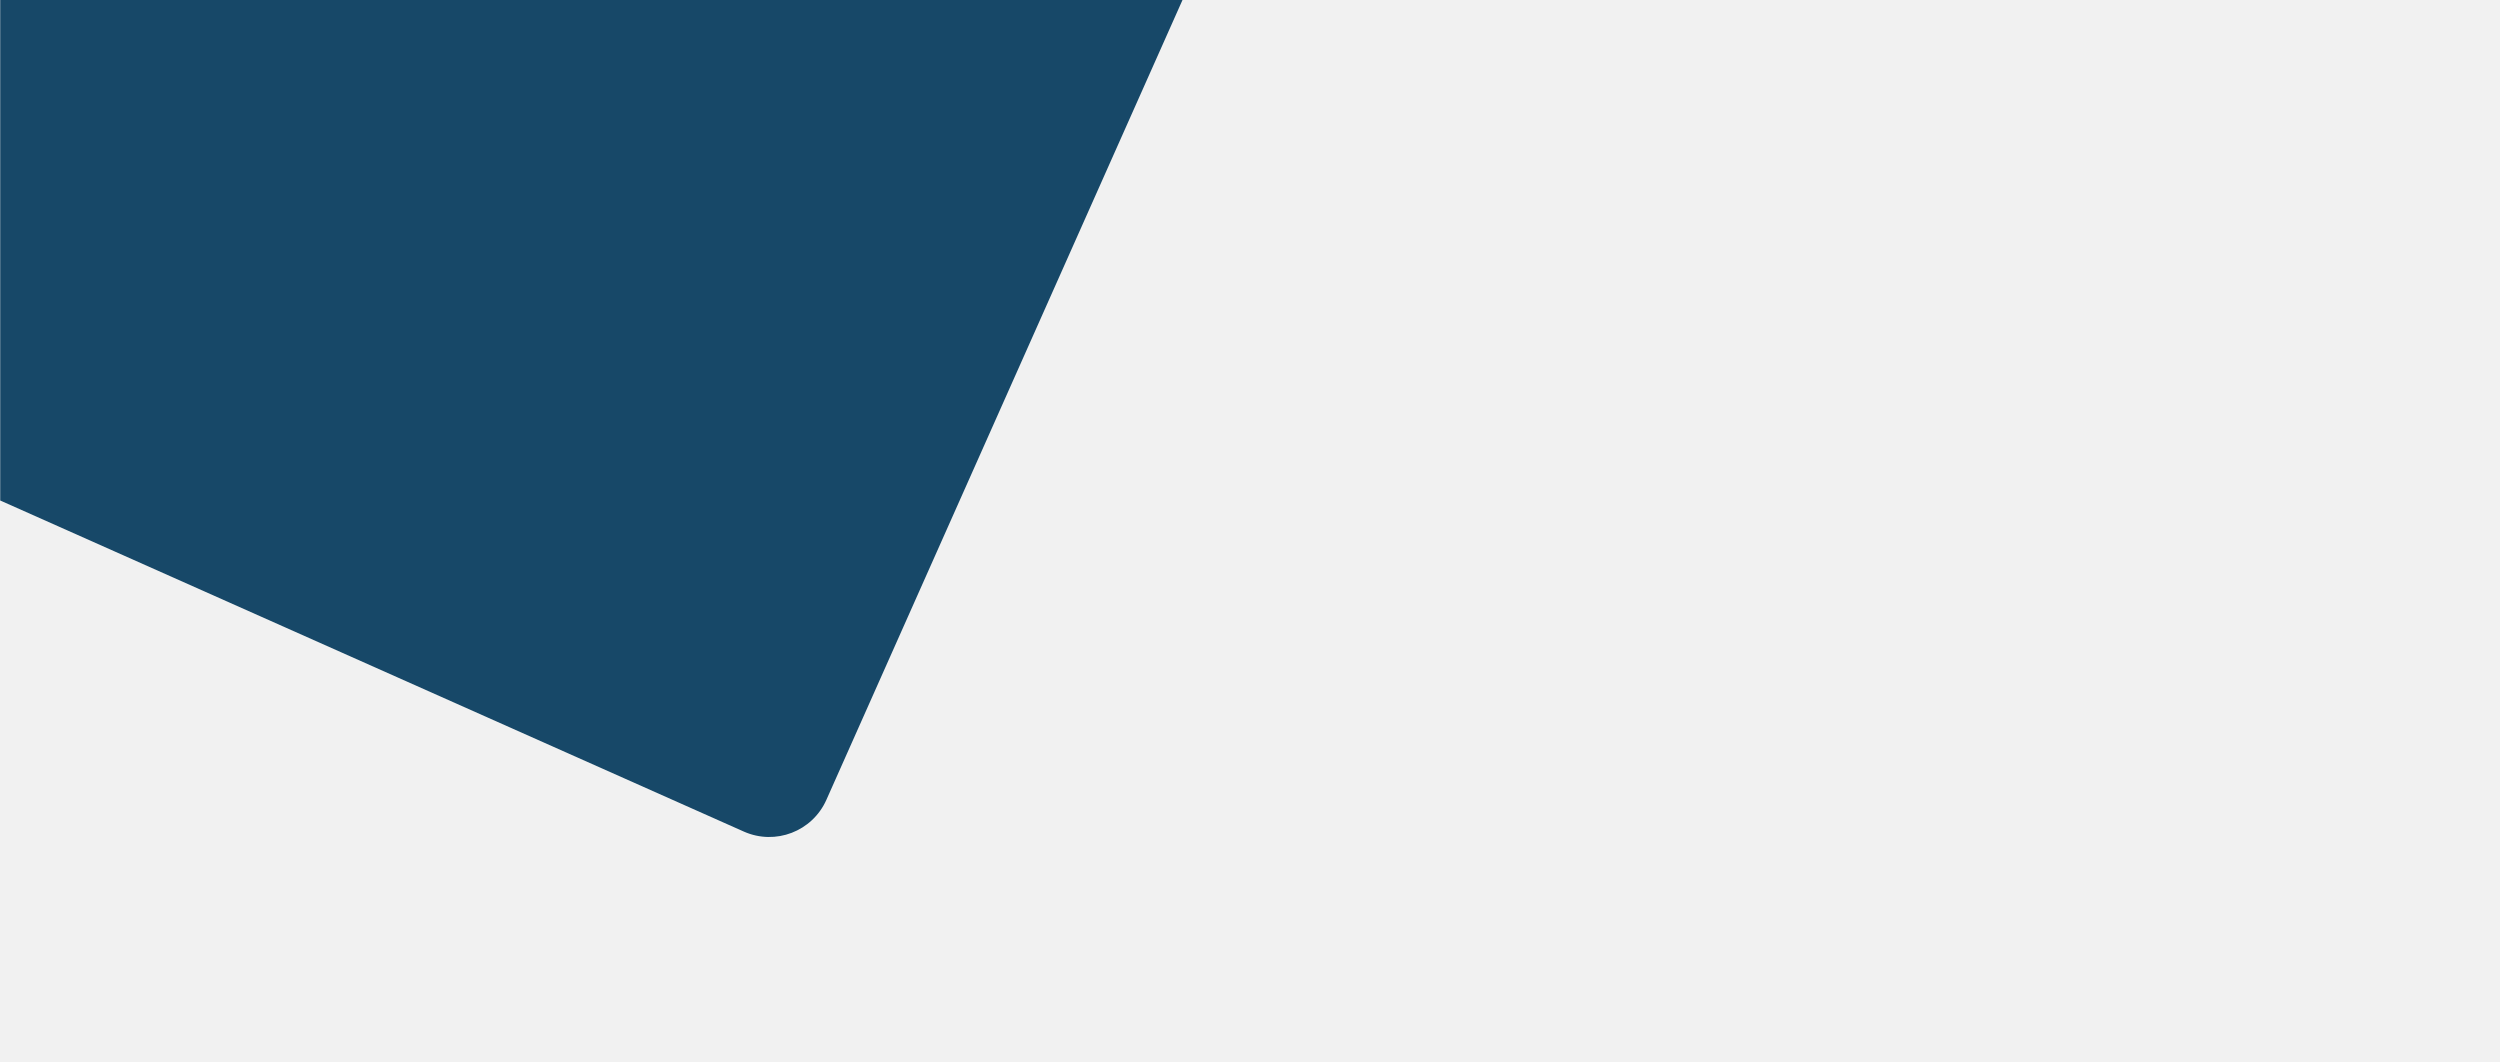
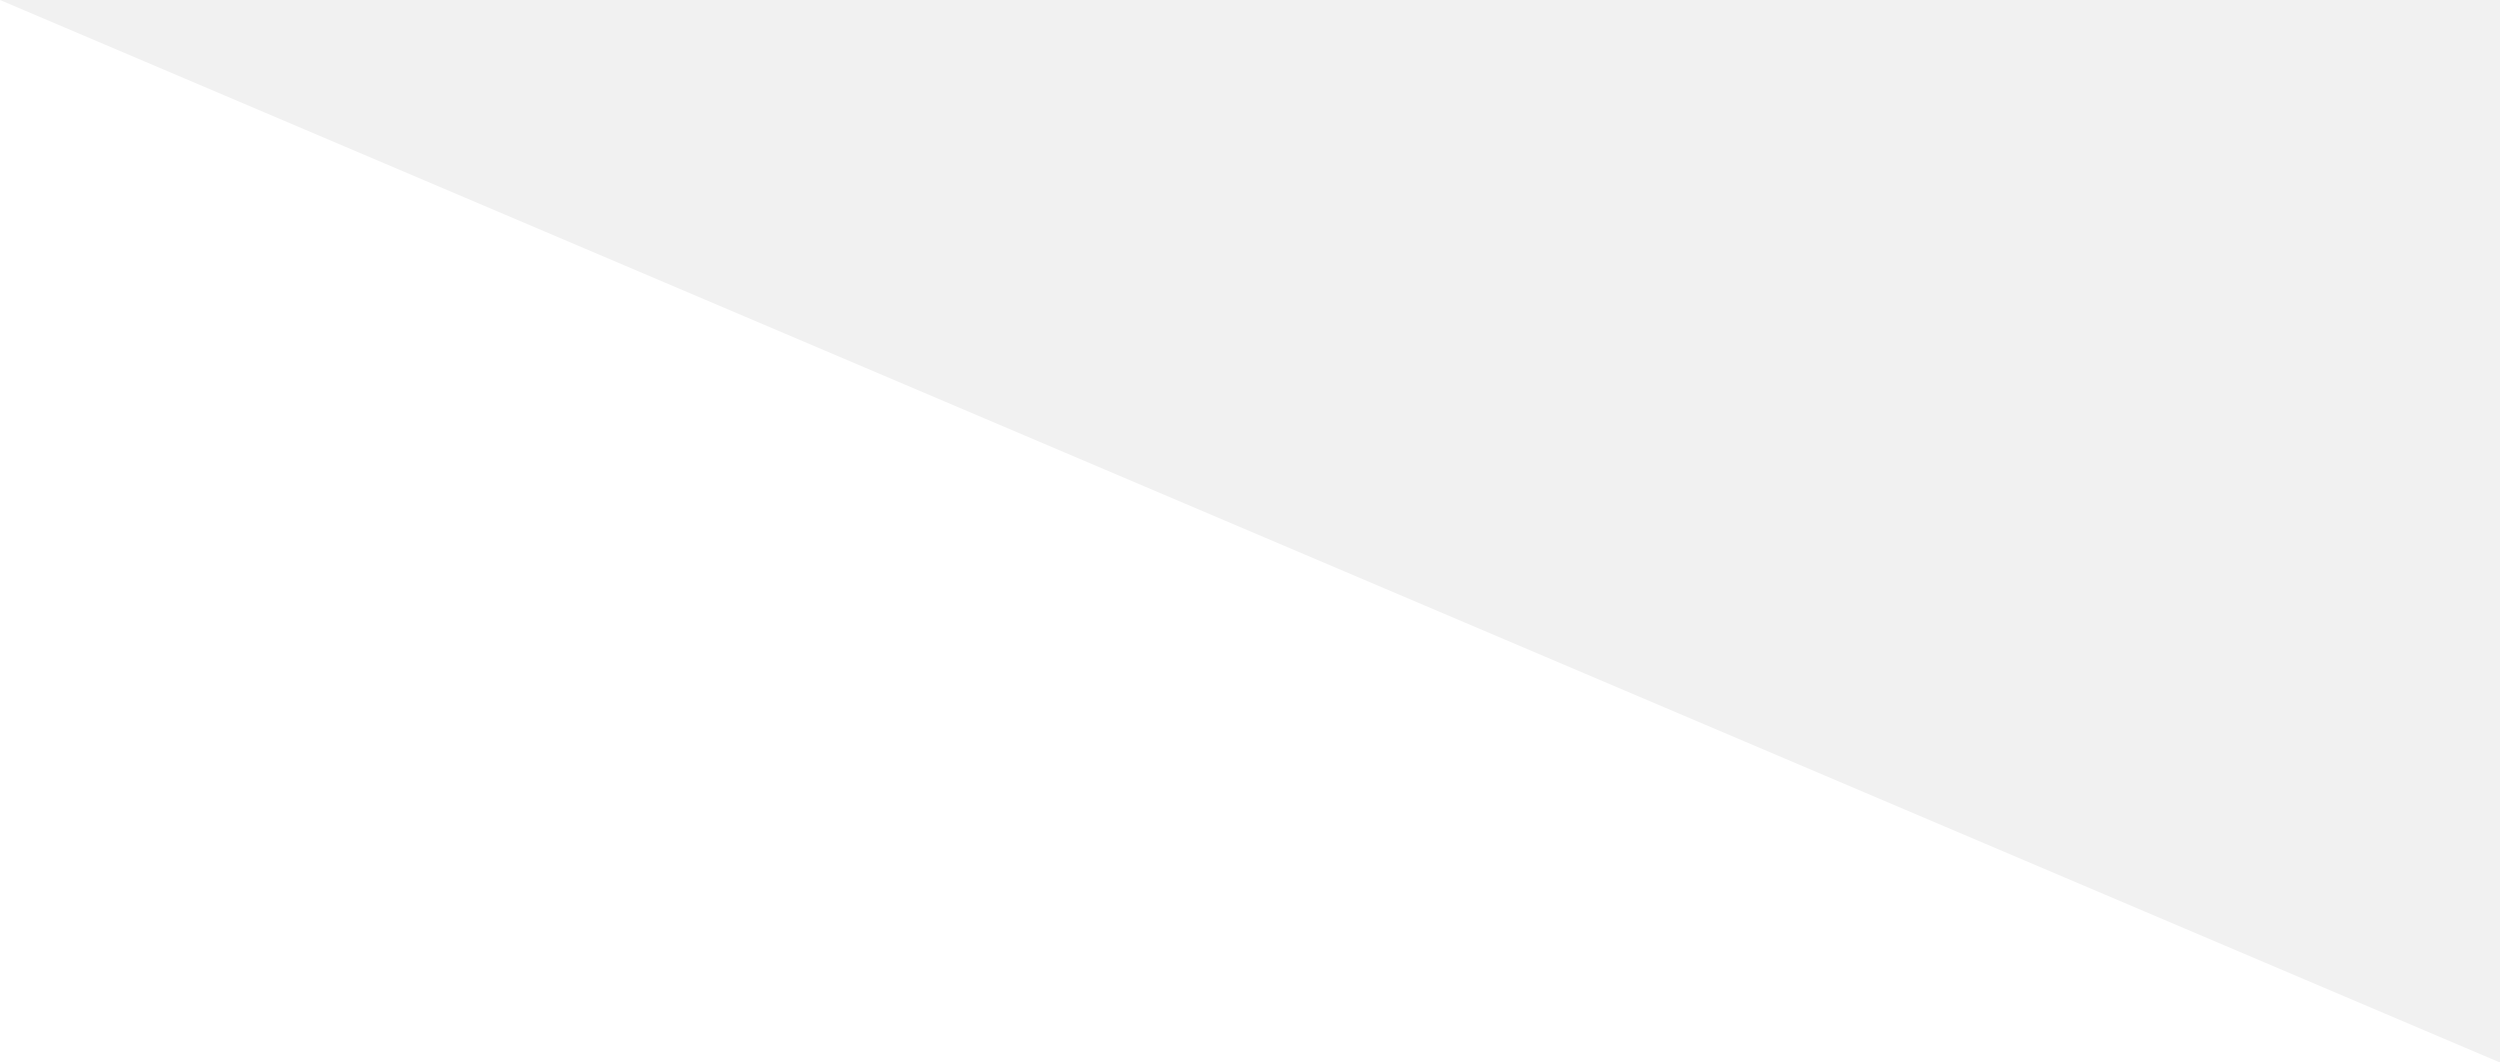
<svg xmlns="http://www.w3.org/2000/svg" width="1920" height="816">
  <defs>
    <clipPath id="a">
      <path data-name="Rectangle 1039" transform="translate(0 9651)" fill="none" d="M0 0h1018v815H0z" />
    </clipPath>
  </defs>
  <g data-name="Group 1266">
-     <path data-name="Rectangle 828" fill="#f1f1f1" d="M0 0h1920v816H0z" />
+     <path data-name="Rectangle 828" fill="#f1f1f1" d="M0 0h1920v816z" />
    <g data-name="Mask Group 180" clip-path="url(#a)" transform="translate(.168 -9651)">
-       <rect data-name="Rectangle 837" width="1198.632" height="778.392" rx="48" transform="rotate(24 -21512.603 4170.78)" fill="#174868" />
-     </g>
+       </g>
  </g>
</svg>